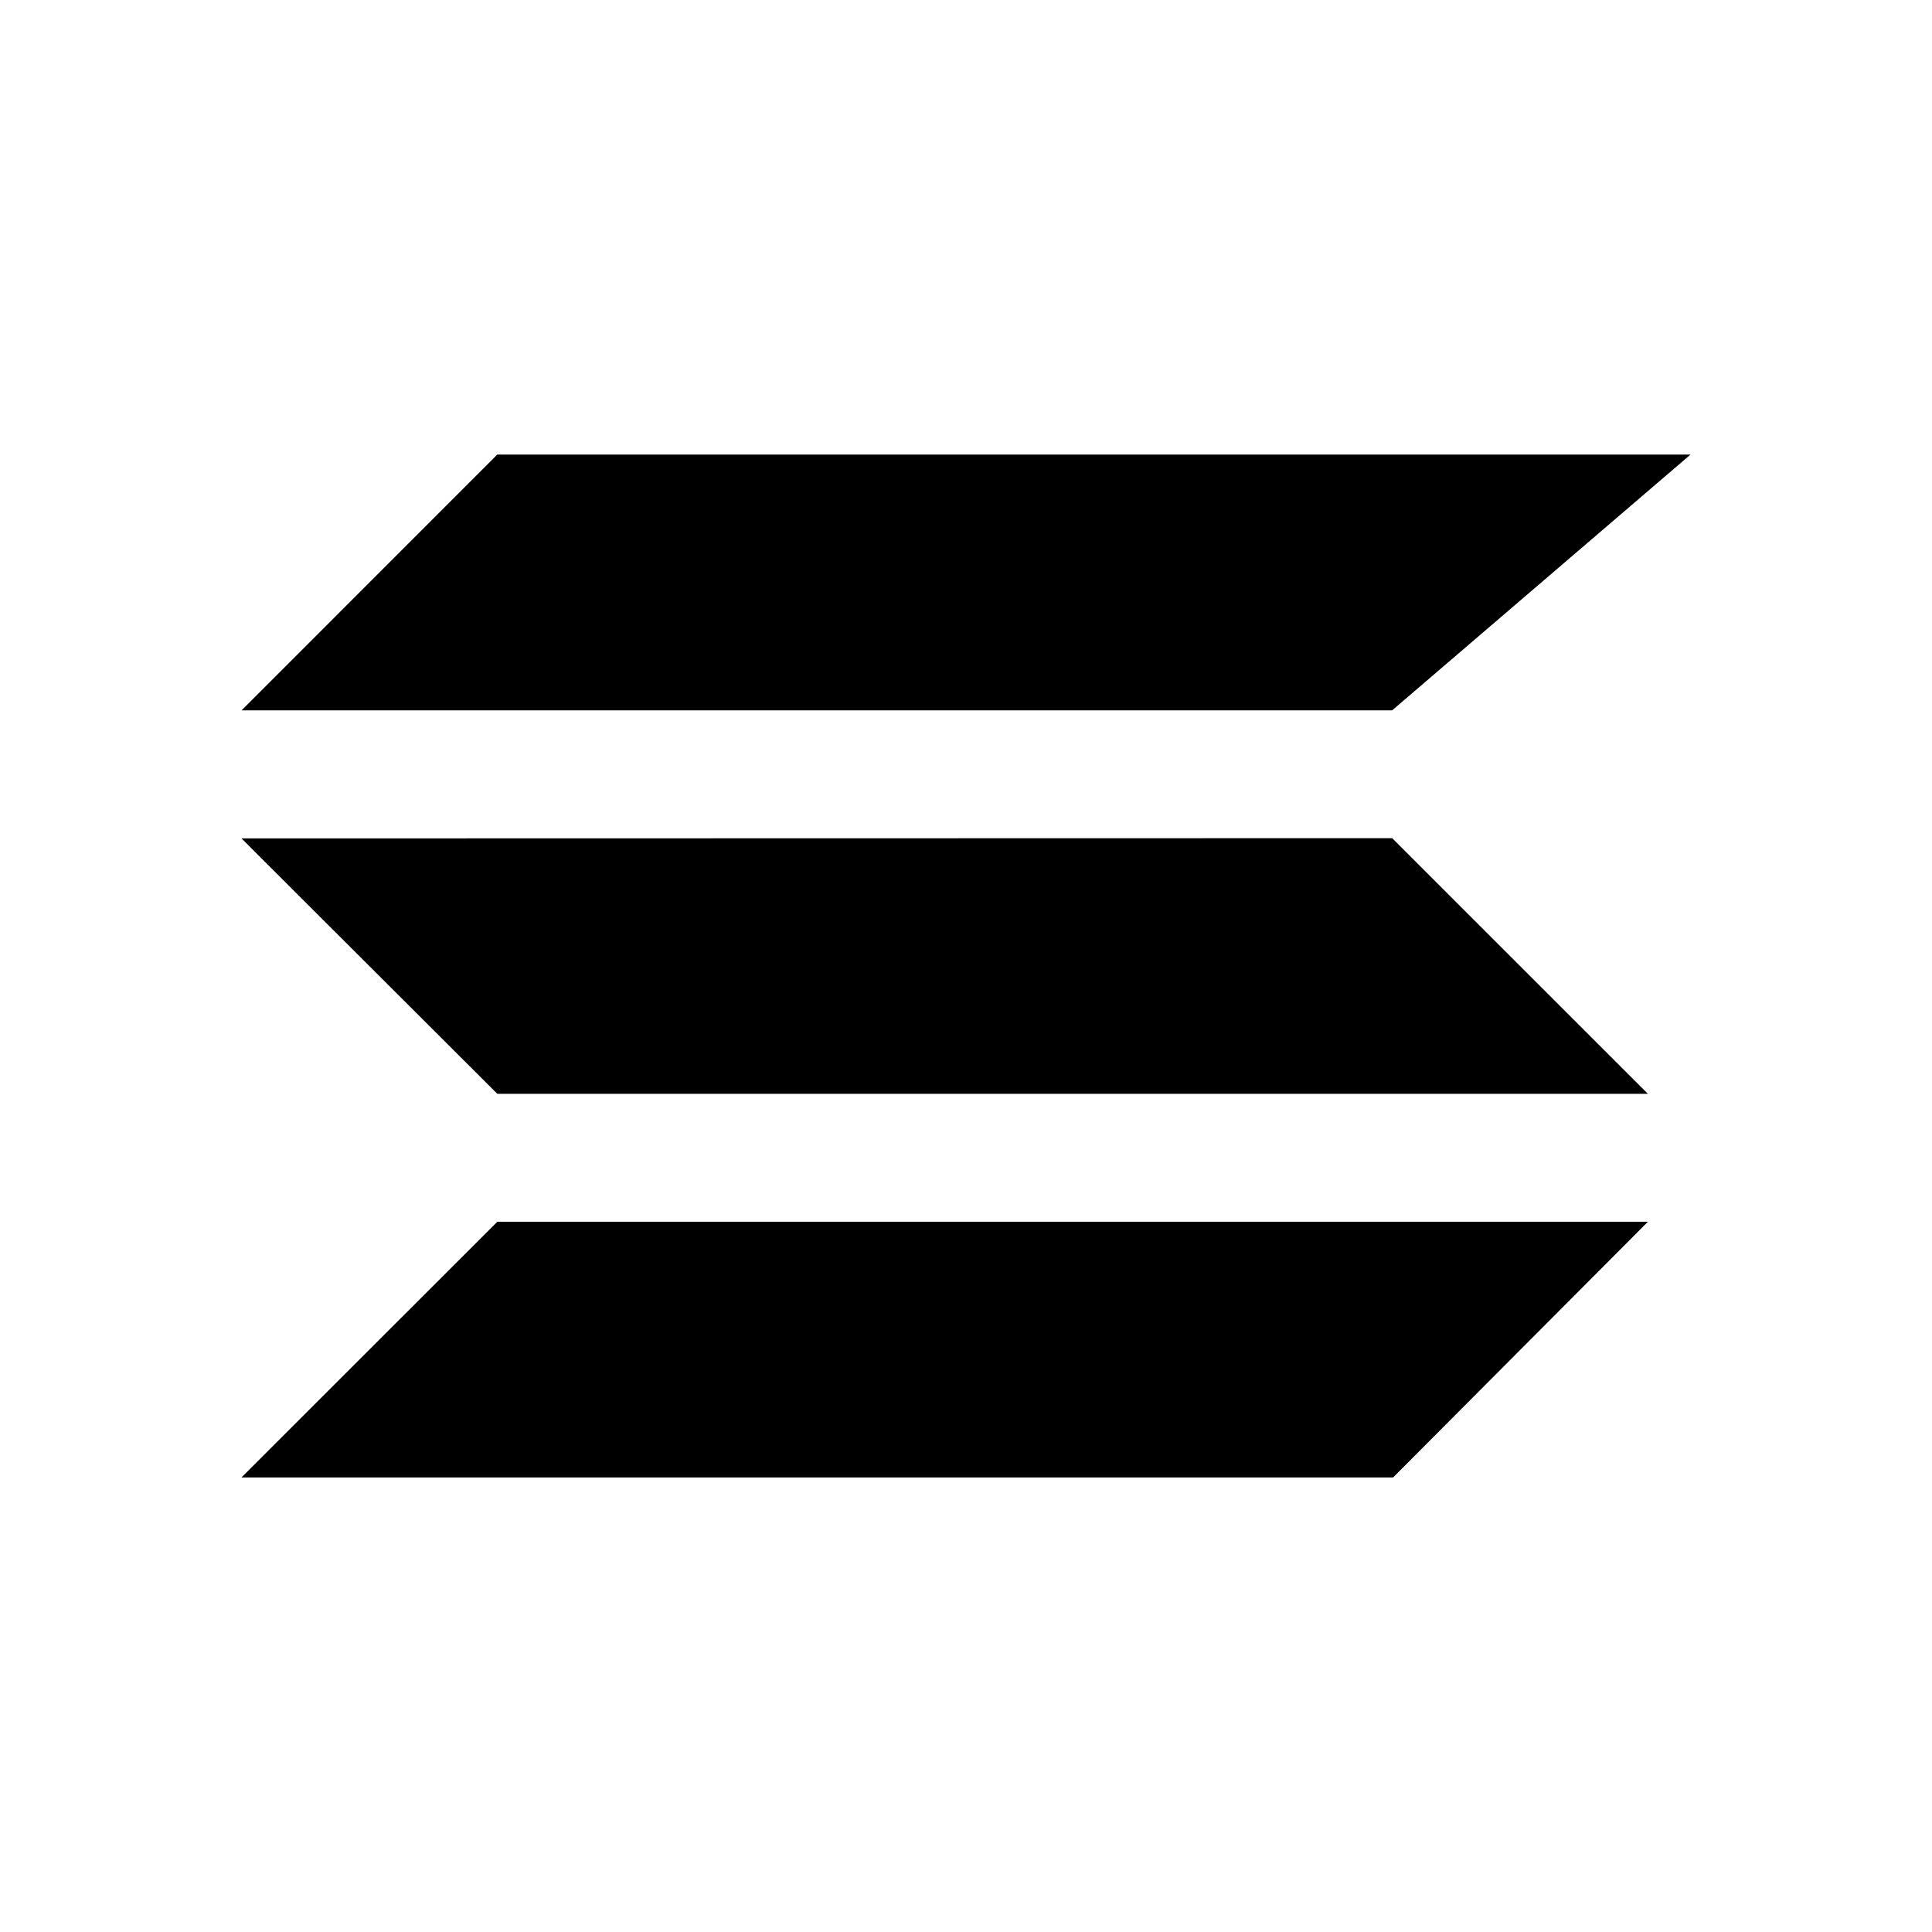
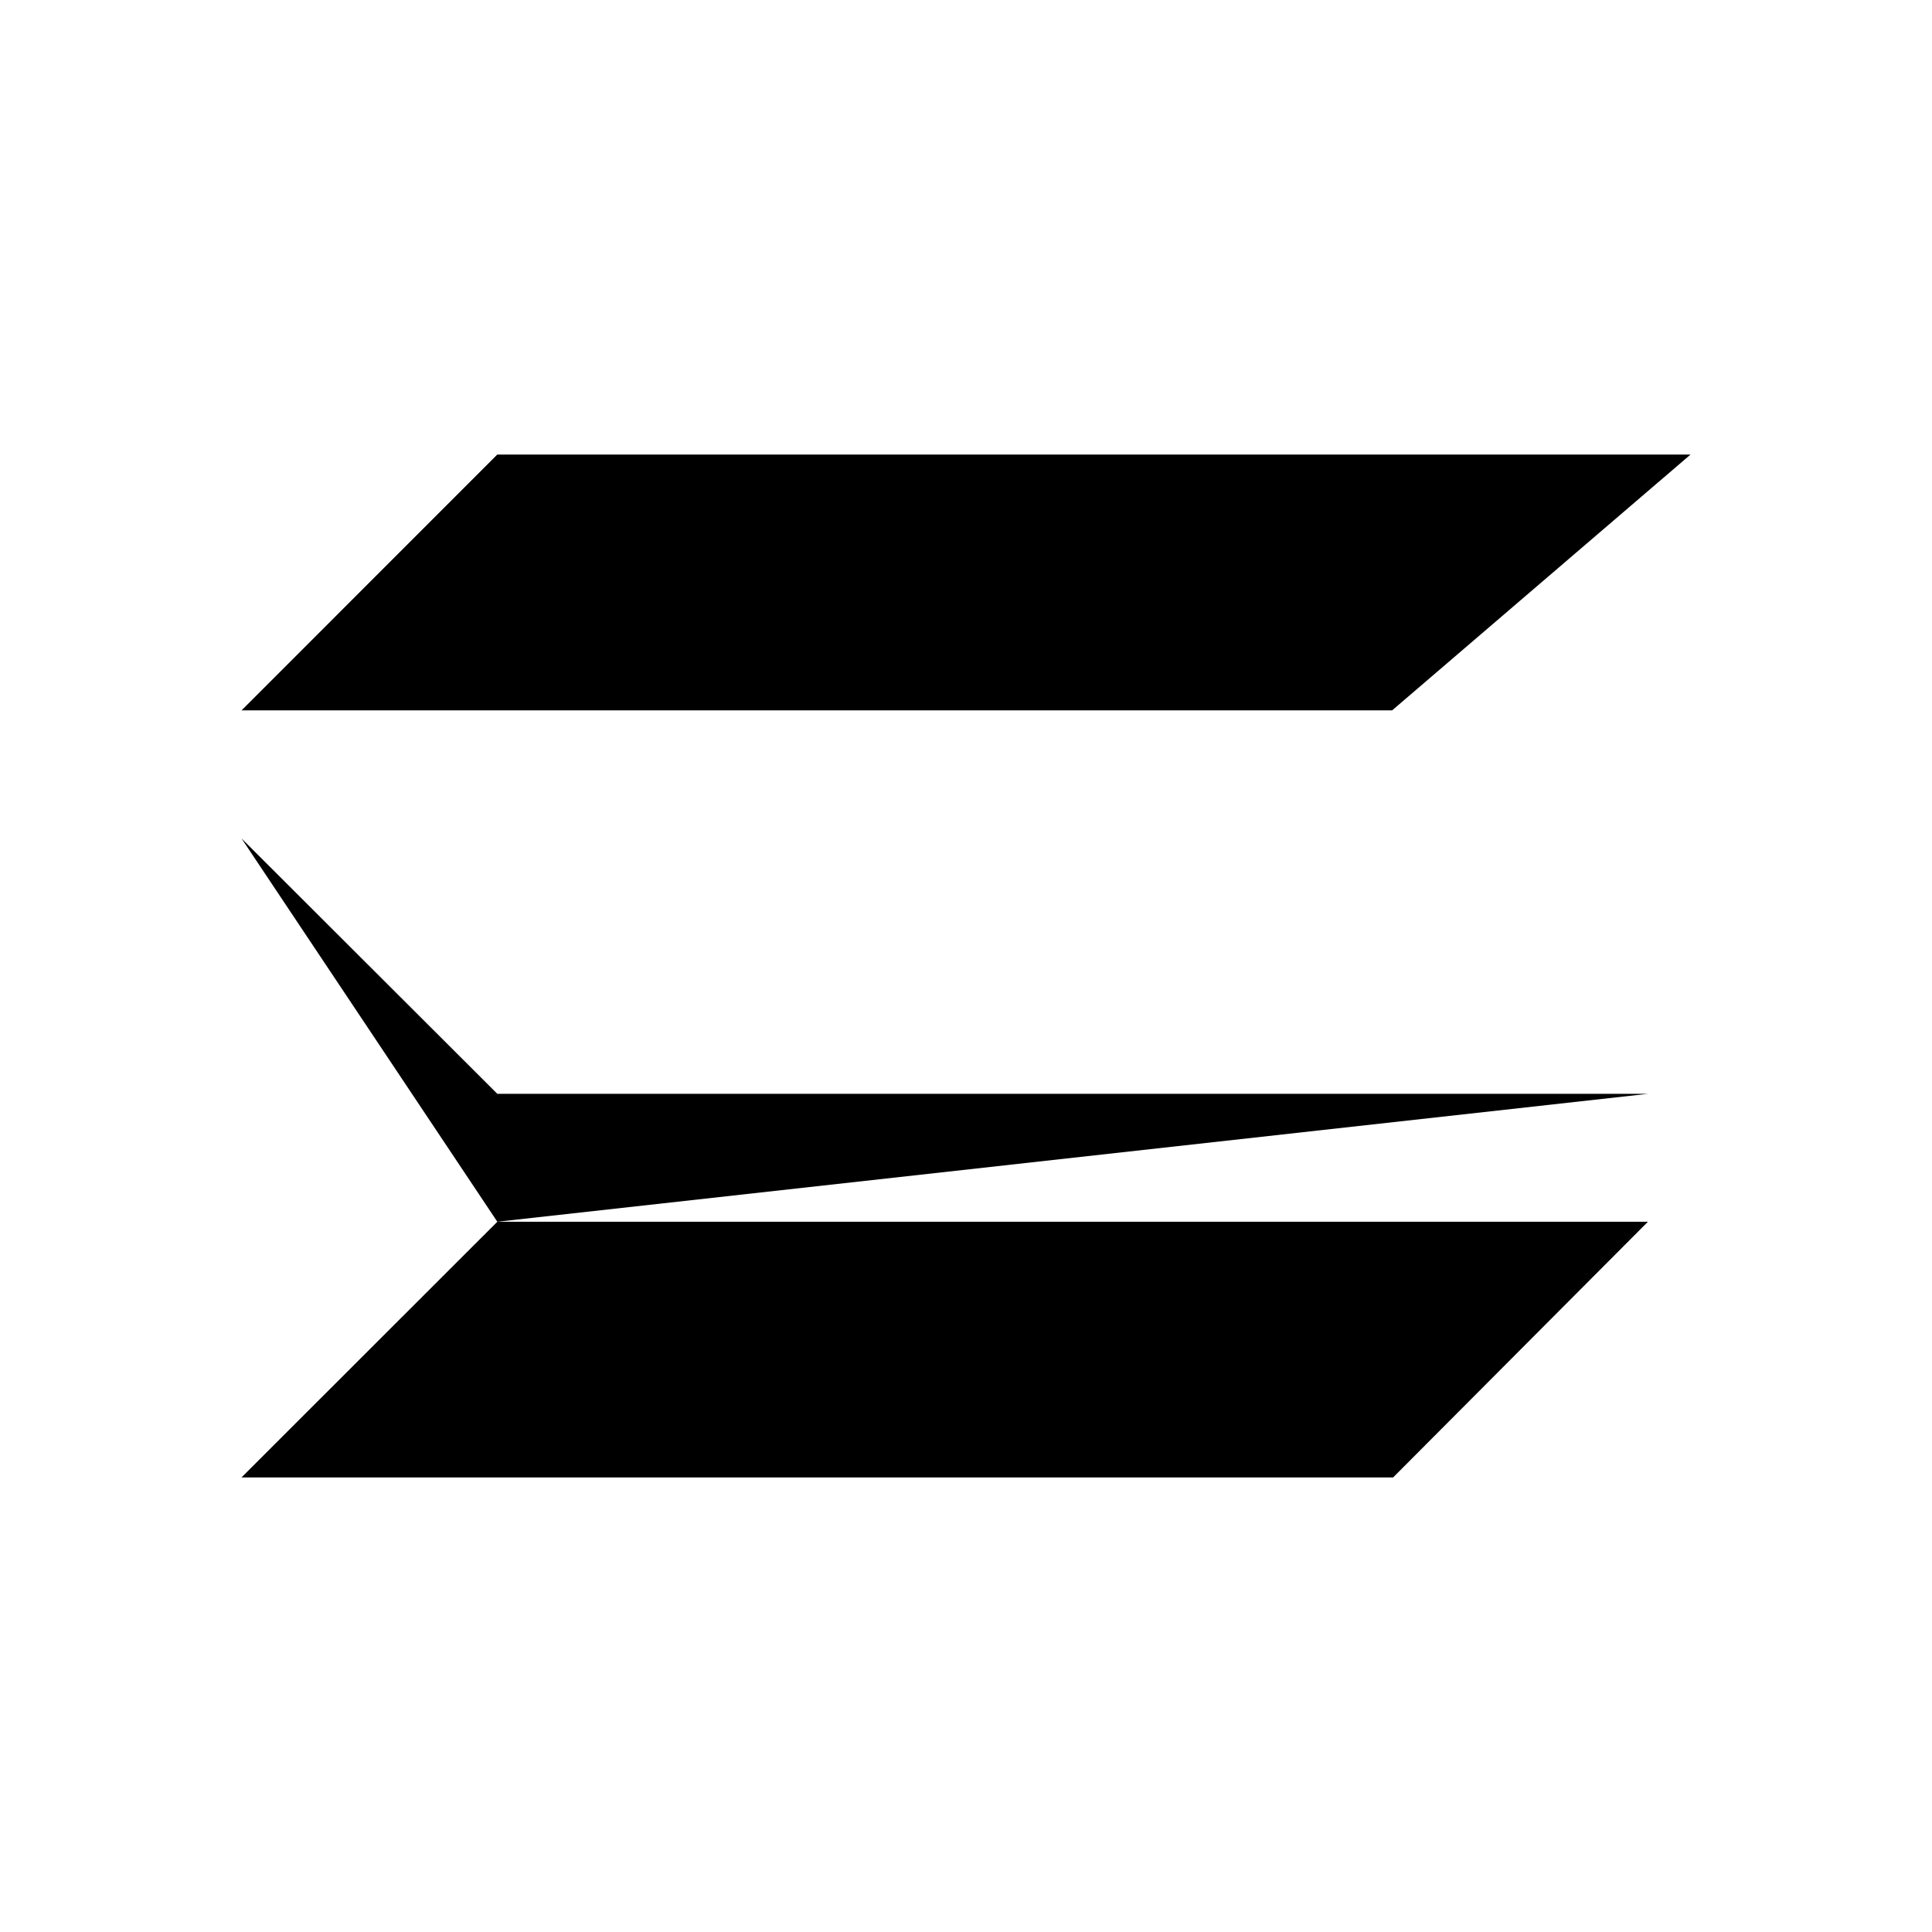
<svg xmlns="http://www.w3.org/2000/svg" width="1em" height="1em" viewBox="0 0 24 24">
-   <path fill="currentColor" fill-rule="evenodd" d="M6.177 5.647H21l-3.706 3.177H3.001zm.001 9.53h14.293l-3.165 3.176H3zm11.116-4.765L3 10.415l3.178 3.173h14.293z" clip-rule="evenodd" />
+   <path fill="currentColor" fill-rule="evenodd" d="M6.177 5.647H21l-3.706 3.177H3.001zm.001 9.53h14.293l-3.165 3.176H3zL3 10.415l3.178 3.173h14.293z" clip-rule="evenodd" />
</svg>